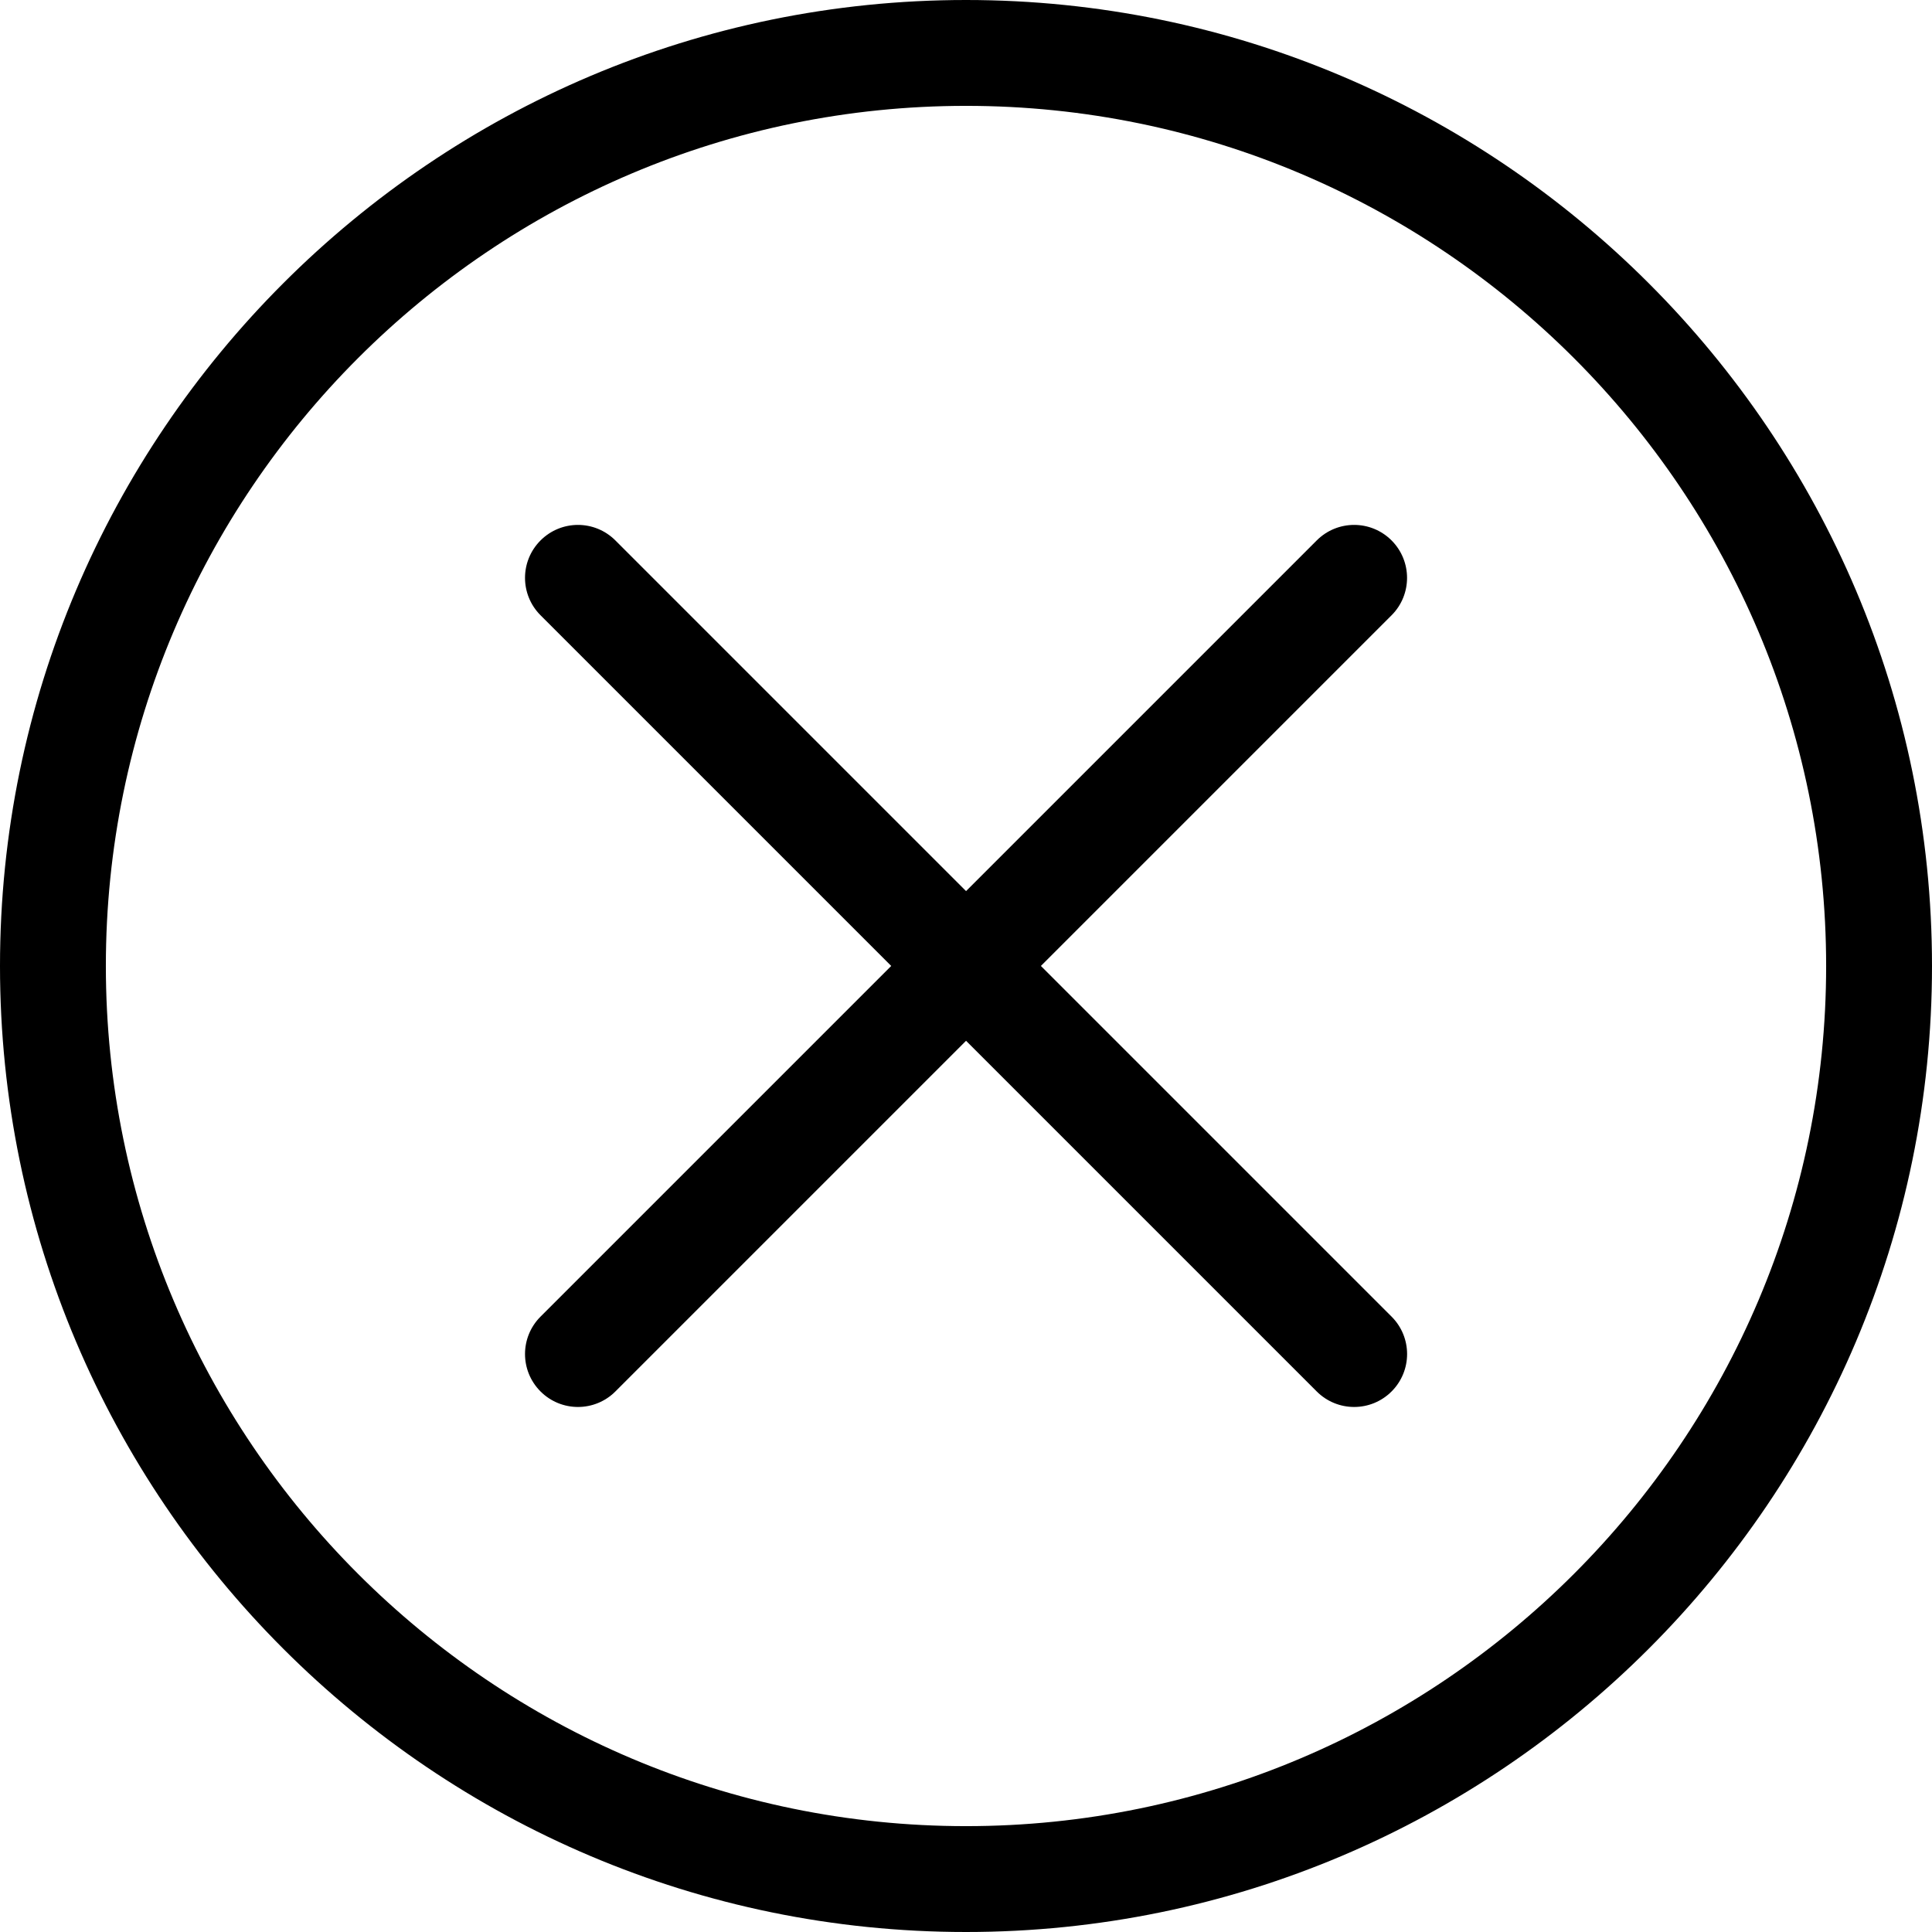
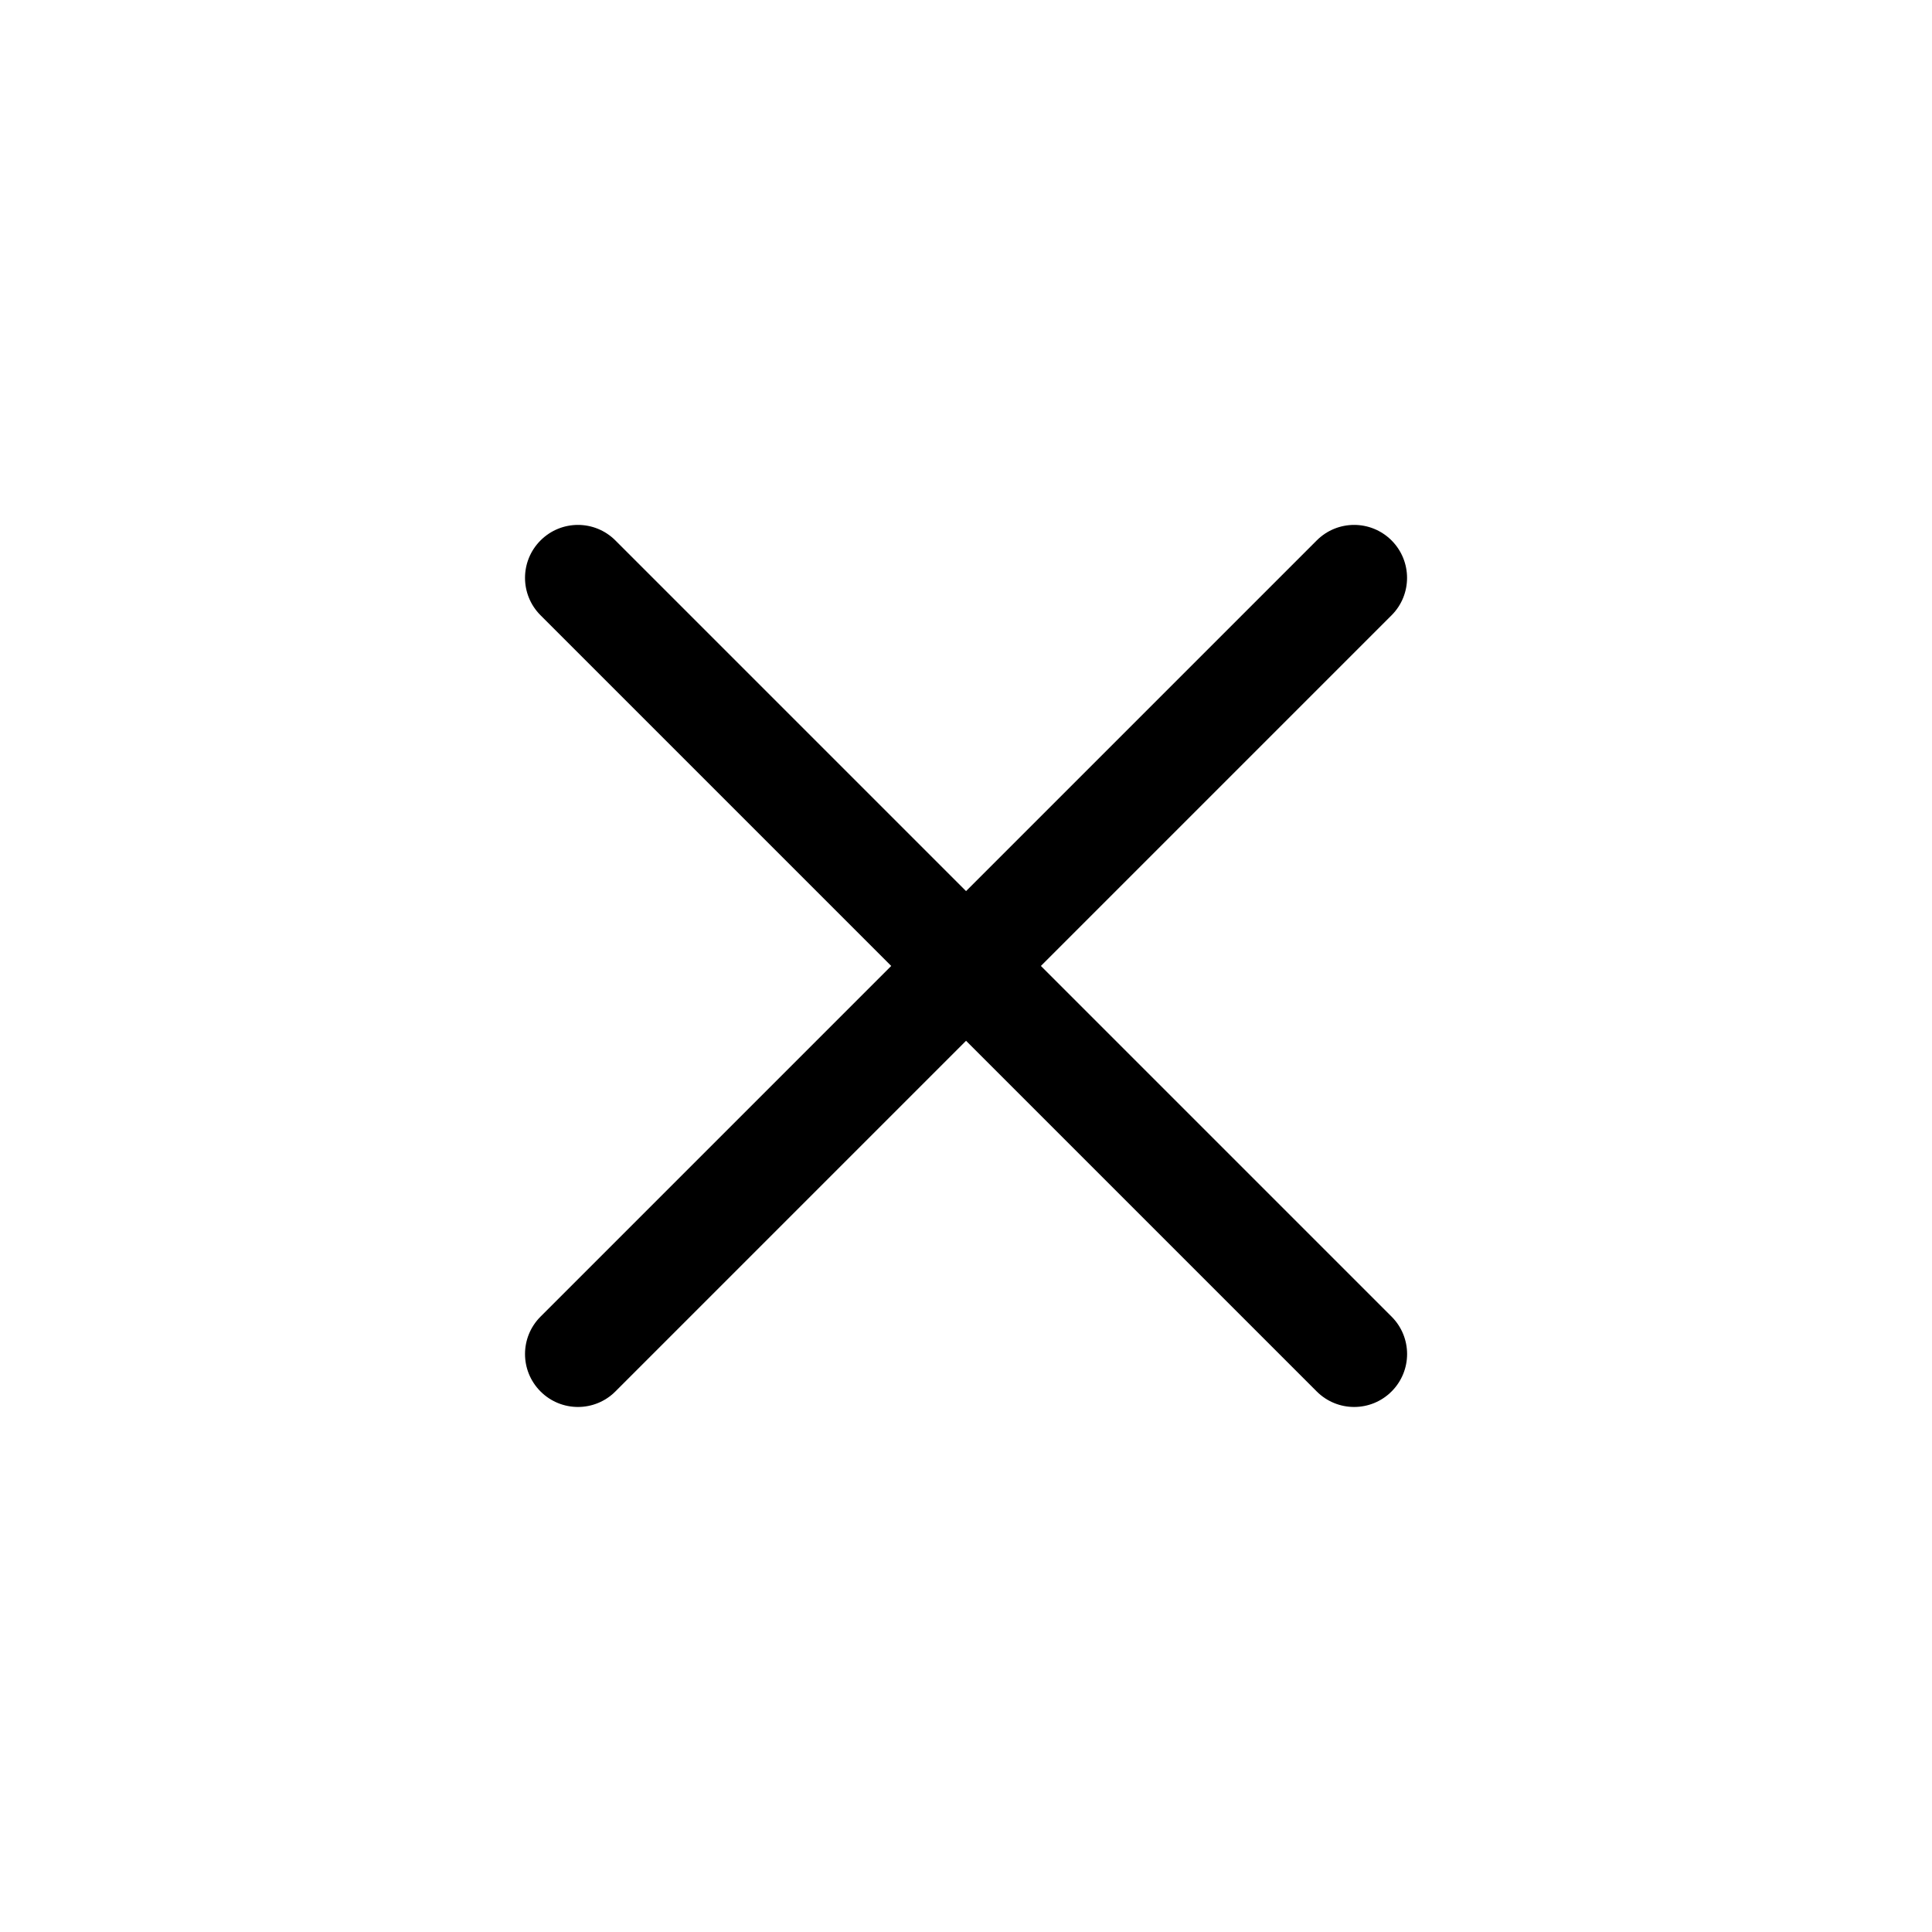
<svg xmlns="http://www.w3.org/2000/svg" version="1.1" id="Warstwa_1" x="0px" y="0px" width="36.5px" height="36.5px" viewBox="0 0 36.5 36.5" enable-background="new 0 0 36.5 36.5" xml:space="preserve">
  <g>
-     <path d="M18.25,0C8.187,0,0,8.187,0,18.25C0,28.313,8.187,36.5,18.25,36.5S36.5,28.313,36.5,18.25C36.5,8.187,28.313,0,18.25,0z    M18.25,34.5C9.29,34.5,2,27.21,2,18.25C2,9.29,9.29,2,18.25,2S34.5,9.29,34.5,18.25C34.5,27.21,27.21,34.5,18.25,34.5z" />
    <path d="M26.29,10.21c-0.391-0.391-1.023-0.391-1.414,0l-6.625,6.625l-6.625-6.625c-0.391-0.391-1.023-0.391-1.414,0   s-0.391,1.023,0,1.414l6.625,6.625l-6.625,6.625c-0.391,0.391-0.391,1.023,0,1.414c0.195,0.195,0.451,0.293,0.707,0.293   s0.512-0.098,0.707-0.293l6.625-6.625l6.625,6.625c0.195,0.195,0.451,0.293,0.707,0.293s0.512-0.098,0.707-0.293   c0.391-0.391,0.391-1.023,0-1.414l-6.625-6.625l6.625-6.625C26.68,11.234,26.68,10.601,26.29,10.21z" />
  </g>
</svg>